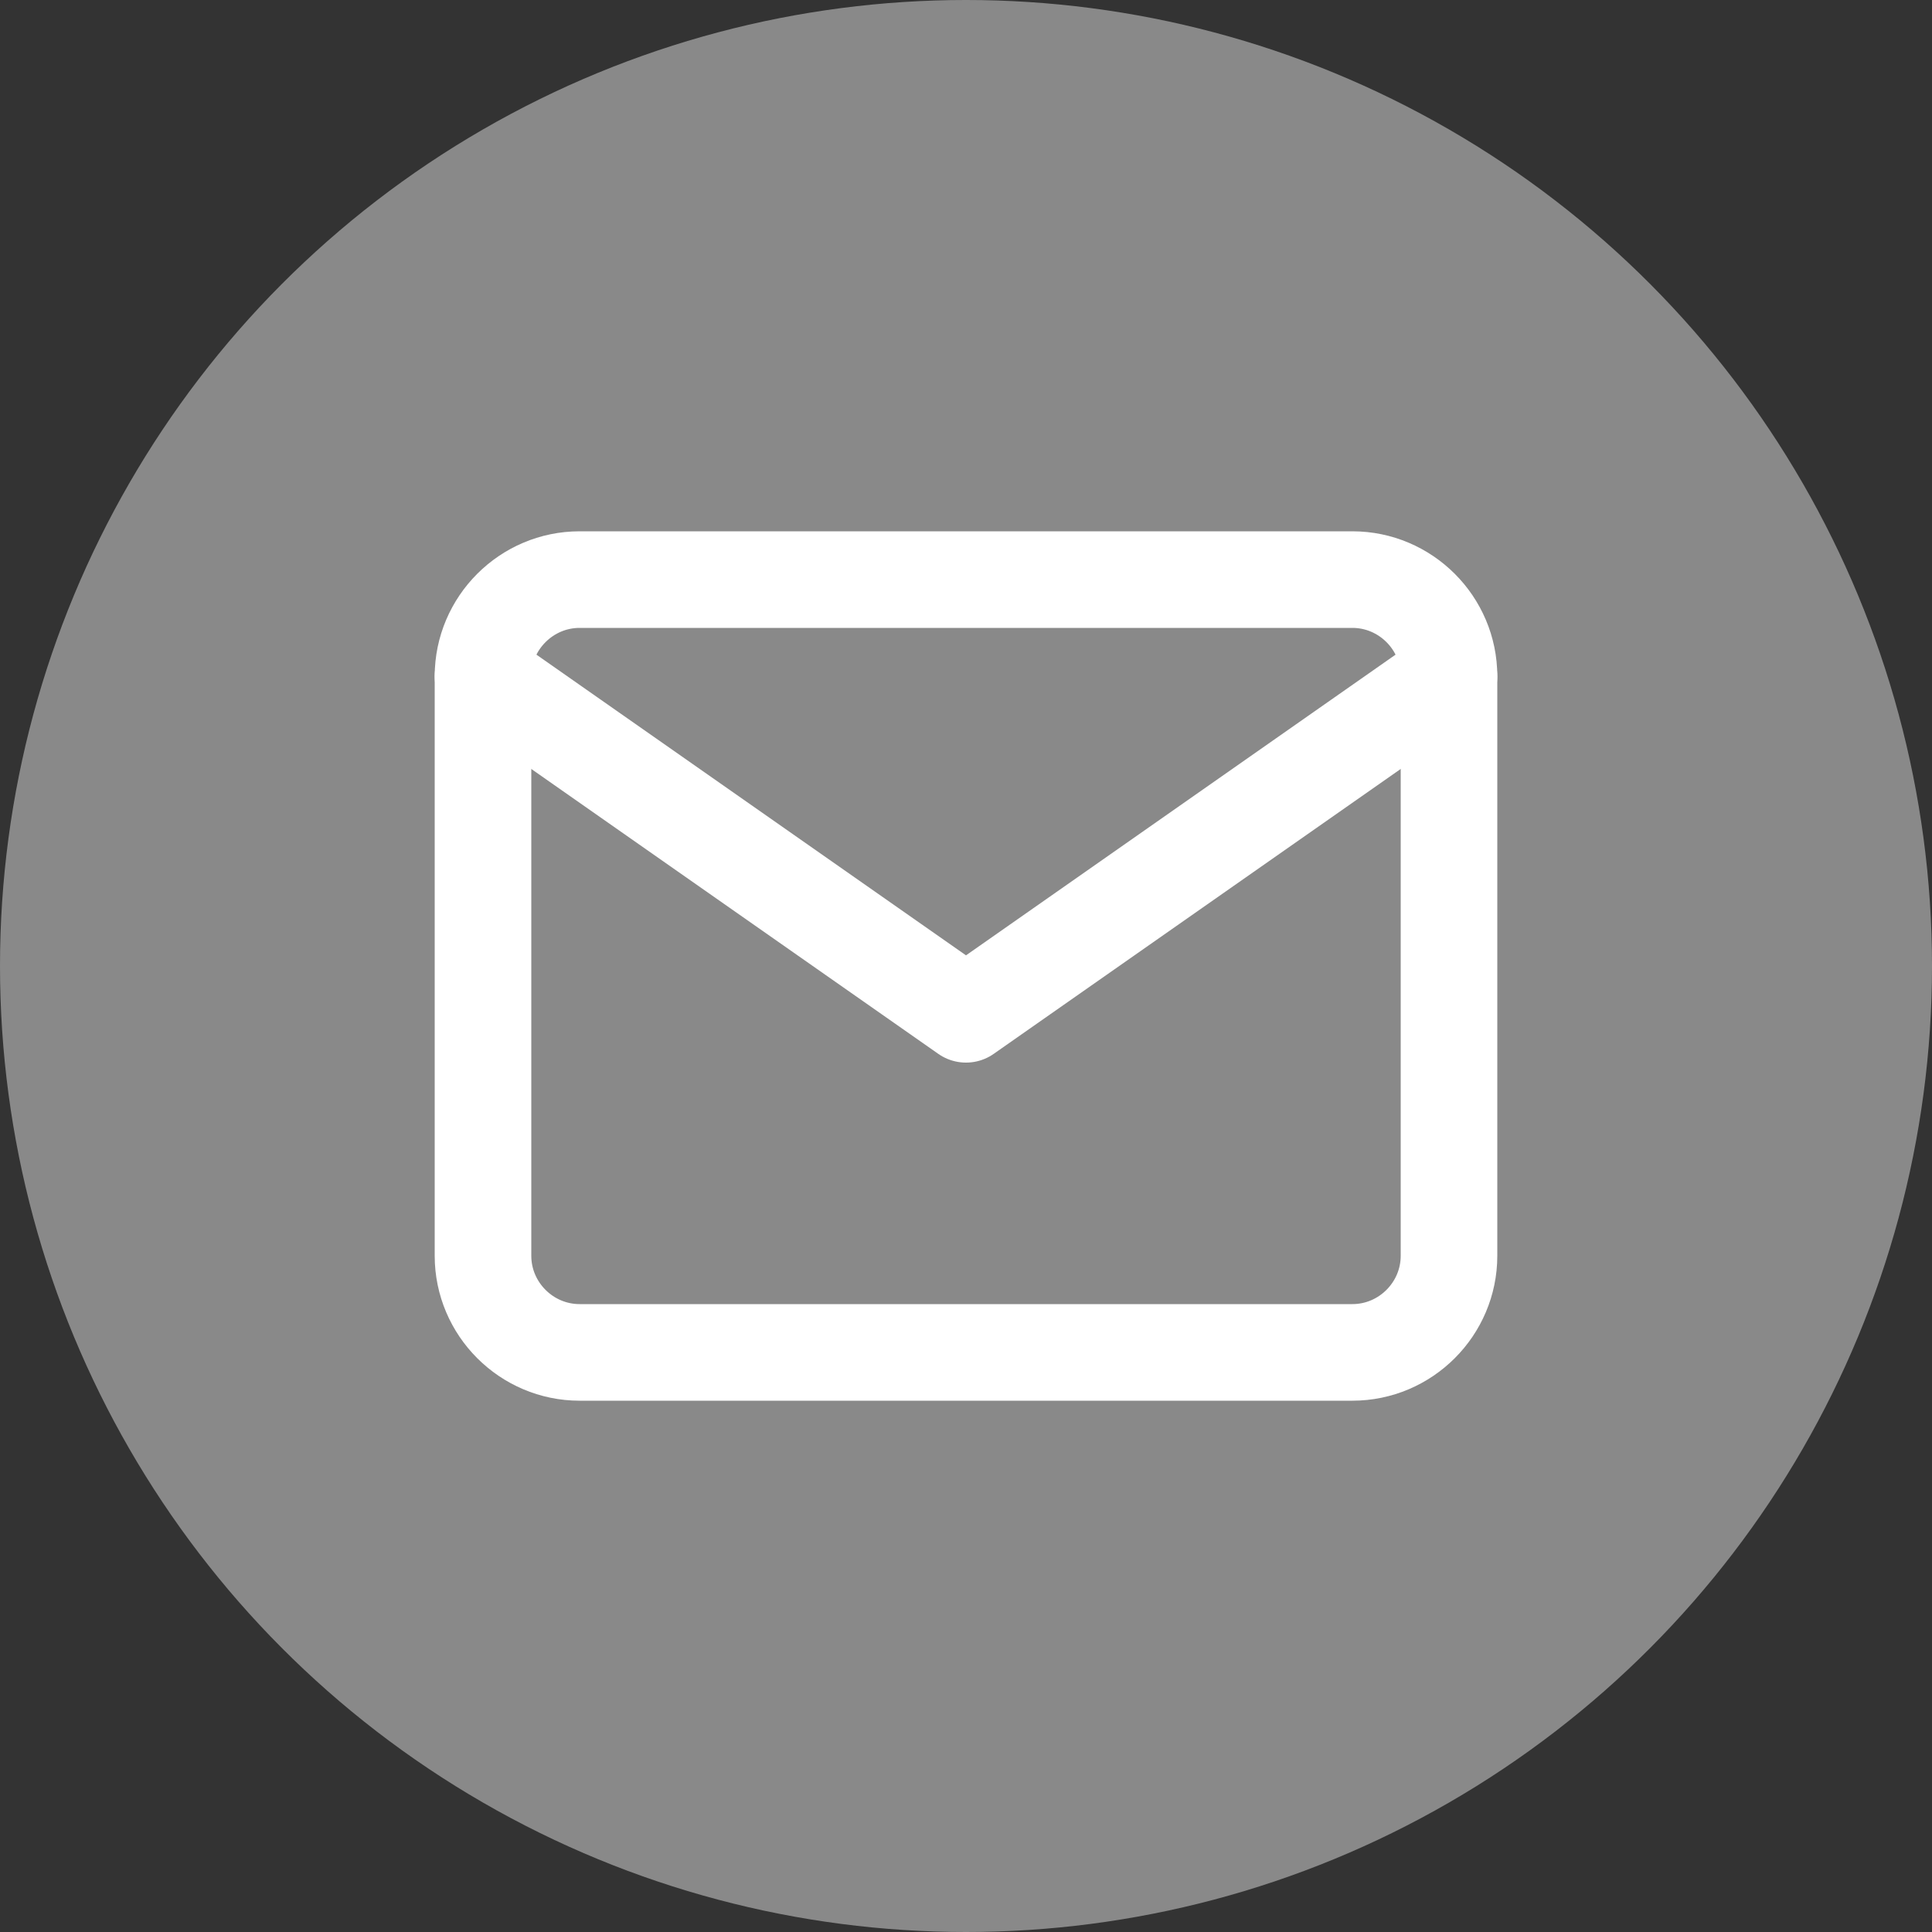
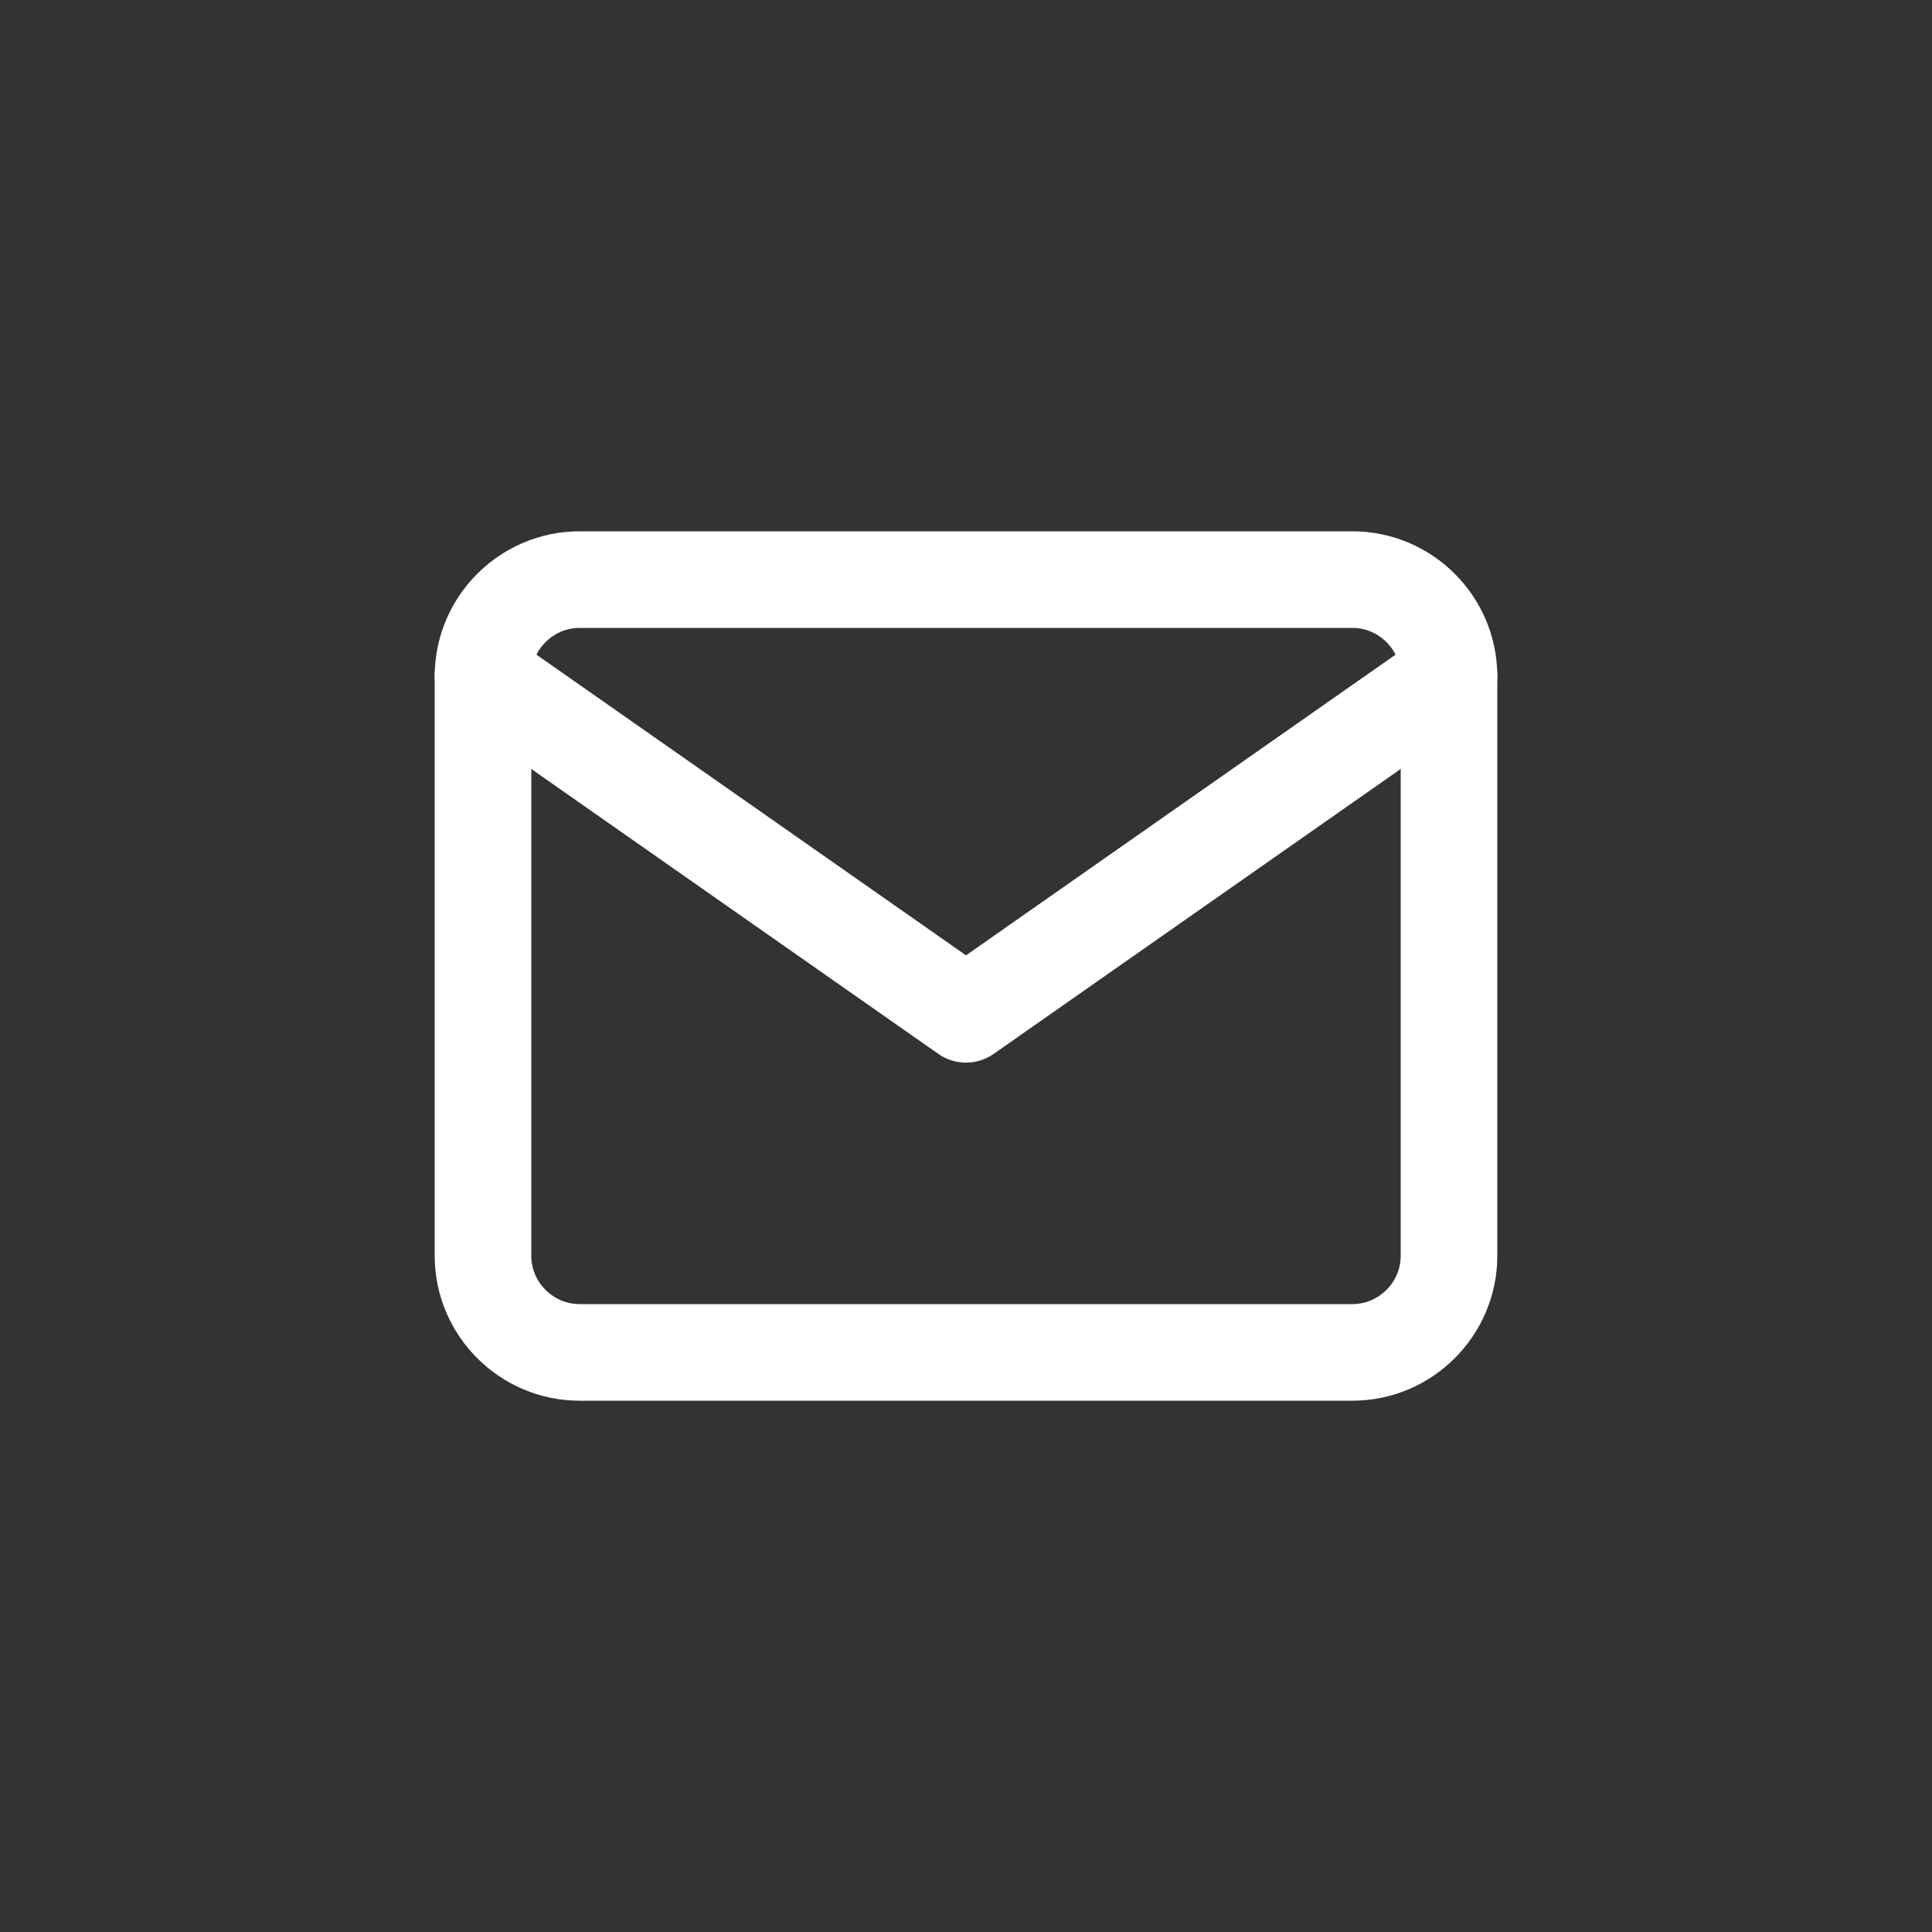
<svg xmlns="http://www.w3.org/2000/svg" width="140px" height="140px" viewBox="0 0 140 140" version="1.1">
  <rect x="0" y="0" width="140" height="140" fill="#333333" stroke="none" />
  <title>email</title>
  <g id="Page-1" stroke="none" stroke-width="1" fill="none" fill-rule="evenodd">
    <g id="email">
-       <circle id="Oval" fill="#898989" cx="70" cy="70" r="70" />
      <g id="mail" transform="translate(35, 42)" stroke="#FFFFFF" stroke-linecap="round" stroke-linejoin="round" stroke-width="7">
        <path d="M7,0 L63,0 C66.85,0 70,3.15 70,7 L70,49 C70,52.85 66.85,56 63,56 L7,56 C3.15,56 0,52.85 0,49 L0,7 C0,3.15 3.15,0 7,0 Z" id="Path" />
        <polyline id="Path" points="70 7 35 31.5 0 7" />
      </g>
    </g>
  </g>
</svg>